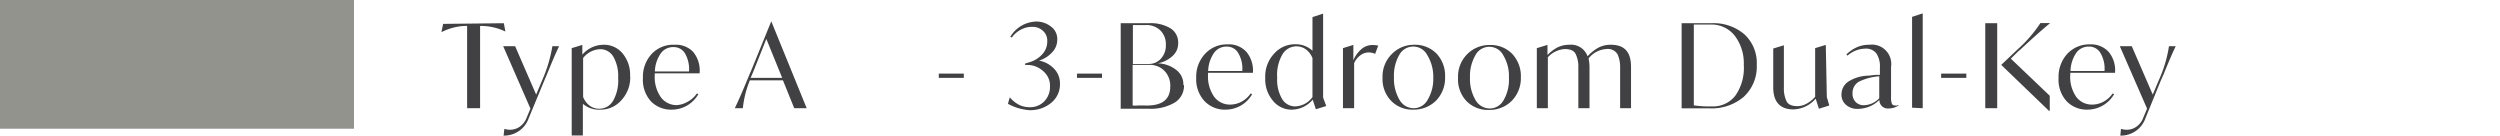
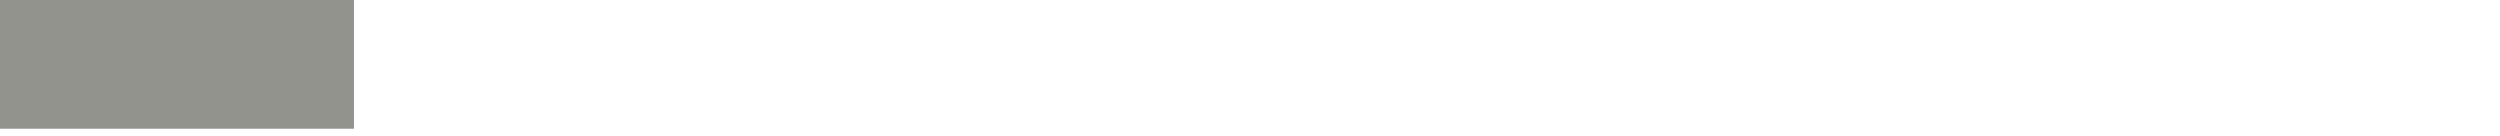
<svg xmlns="http://www.w3.org/2000/svg" id="Layer_1" data-name="Layer 1" viewBox="0 0 192.67 10.5">
  <defs>
    <style>.cls-1{fill:#414042;}.cls-2{fill:#92938c;}</style>
  </defs>
-   <path class="cls-1" d="M38.83,1.79l.12.64h0A4.36,4.36,0,0,0,37.16,2H37V8.34H36V2h-.22a4.36,4.36,0,0,0-1.76.48h0l.13-.64Zm3.74,1.77h.52c-.22.45-.52,1.14-.9,2.08l-.25.59L40.75,9.1a2,2,0,0,1-1.94,1.35l.06-.52a1.45,1.45,0,0,0,.44.07,1.34,1.34,0,0,0,.74-.23,1.53,1.53,0,0,0,.53-.68l.3-.72-2.1-4.81h.92l1.62,3.73.47-1.12A10.82,10.82,0,0,0,42.57,3.56Zm6,2.31a2.57,2.57,0,0,1-.68,1.85,2.11,2.11,0,0,1-1.64.73A1.89,1.89,0,0,1,44.92,8v2.44h-.86V3.71l.82-.25h0v.75a2.18,2.18,0,0,1,1.59-.76A1.85,1.85,0,0,1,48,4.14,2.55,2.55,0,0,1,48.56,5.87ZM47.64,6a3,3,0,0,0-.37-1.63,1.17,1.17,0,0,0-1-.58,1.76,1.76,0,0,0-1.33.68v3a1.54,1.54,0,0,0,.5.67,1.21,1.21,0,0,0,.74.24,1.23,1.23,0,0,0,1.08-.63A3.18,3.18,0,0,0,47.64,6Zm6.28-.35H50.46v.16a2.69,2.69,0,0,0,.47,1.68,1.49,1.49,0,0,0,1.23.61A1.88,1.88,0,0,0,53,7.84a2.07,2.07,0,0,0,.71-.64l.11.06a2.36,2.36,0,0,1-2.07,1.19,2.14,2.14,0,0,1-1.61-.67A2.46,2.46,0,0,1,49.55,6a2.58,2.58,0,0,1,.69-1.86A2.27,2.27,0,0,1,52,3.45,1.82,1.82,0,0,1,53.42,4,2.25,2.25,0,0,1,53.92,5.61Zm-3.45-.14H53.1a2.41,2.41,0,0,0-.29-1.36,1,1,0,0,0-.91-.52,1.16,1.16,0,0,0-1,.52A2.59,2.59,0,0,0,50.47,5.47ZM61.21,8.34l-.87-2.15H57.79a7.76,7.76,0,0,0-.54,2.15h-.62q.48-1,1.17-2.7l.08-.17,1.56-3.83h0l2.73,6.7ZM57.85,6h2.43L59.06,3l-1,2.51ZM72.35,6V5.67h1.93V6ZM77.68,8l.14-.5a2.45,2.45,0,0,0,.72.58,1.8,1.8,0,0,0,.82.18,1.5,1.5,0,0,0,1.11-.44,1.59,1.59,0,0,0,.45-1.18,1.43,1.43,0,0,0-.44-1.08,1.84,1.84,0,0,0-1.16-.55L79,5l0-.1.32-.1a2.12,2.12,0,0,0,1-.61,1.44,1.44,0,0,0,.39-1,1,1,0,0,0-.33-.81,1.15,1.15,0,0,0-.84-.31,1.79,1.79,0,0,0-.91.24,2,2,0,0,0-.65.58l-.12-.05a2.4,2.4,0,0,1,2.06-1.18A1.83,1.83,0,0,1,81,2.05a1.17,1.17,0,0,1,.48,1,1.39,1.39,0,0,1-.41,1,2.22,2.22,0,0,1-1,.62v0a2.13,2.13,0,0,1,1.16.62,1.62,1.62,0,0,1,.46,1.16,1.83,1.83,0,0,1-.67,1.47,2.51,2.51,0,0,1-1.7.57A4.05,4.05,0,0,1,77.68,8ZM83,6V5.67h1.93V6Zm8.25.58a1.52,1.52,0,0,1-.71,1.32,3.6,3.6,0,0,1-2,.48H86.37V1.79h2.17a2.94,2.94,0,0,1,1.68.4,1.29,1.29,0,0,1,.58,1.13,1.29,1.29,0,0,1-.44,1,2.27,2.27,0,0,1-1.14.56h0a2.42,2.42,0,0,1,1.42.5A1.39,1.39,0,0,1,91.2,6.54ZM88.31,1.93h-1v3h1.16a1.26,1.26,0,0,0,1-.41,1.48,1.48,0,0,0,.38-1.06,1.49,1.49,0,0,0-.39-1.08A1.52,1.52,0,0,0,88.31,1.93Zm1.88,4.74a1.63,1.63,0,0,0-.43-1.19A1.56,1.56,0,0,0,88.6,5H87.29V8.13a1.81,1.81,0,0,0,.41,0l.51,0Q90.19,8.2,90.19,6.67Zm6.37-1.06H93.1v.16a2.69,2.69,0,0,0,.47,1.68,1.49,1.49,0,0,0,1.23.61,1.88,1.88,0,0,0,.88-.22,2.07,2.07,0,0,0,.71-.64l.11.06a2.36,2.36,0,0,1-2.07,1.19,2.14,2.14,0,0,1-1.61-.67A2.46,2.46,0,0,1,92.19,6a2.58,2.58,0,0,1,.69-1.86,2.27,2.27,0,0,1,1.73-.72A1.82,1.82,0,0,1,96.06,4,2.25,2.25,0,0,1,96.56,5.61Zm-3.45-.14h2.63a2.33,2.33,0,0,0-.3-1.36,1,1,0,0,0-.9-.52,1.16,1.16,0,0,0-1,.52A2.59,2.59,0,0,0,93.11,5.47Zm9.1,2.7-.8.25-.24-.74a2.15,2.15,0,0,1-1.61.77,1.84,1.84,0,0,1-1.46-.69A2.55,2.55,0,0,1,97.51,6a2.56,2.56,0,0,1,.67-1.85,2.15,2.15,0,0,1,1.65-.74,1.89,1.89,0,0,1,1.32.5V1.32l.82-.27h0V7.52Zm-1.06-.69v-3a1.54,1.54,0,0,0-.5-.67,1.25,1.25,0,0,0-1.82.39A3.14,3.14,0,0,0,98.43,6a2.91,2.91,0,0,0,.38,1.63,1.17,1.17,0,0,0,1,.57A1.71,1.71,0,0,0,101.15,7.48Zm5.08-4-.25.67a1.25,1.25,0,0,0-.5-.11,1.07,1.07,0,0,0-.65.23,1.49,1.49,0,0,0-.47.6V8.34h-.86V3.71l.8-.25h0V4.65a2.28,2.28,0,0,1,.63-.87,1.27,1.27,0,0,1,.84-.31A2,2,0,0,1,106.23,3.52ZM106.55,6a2.43,2.43,0,0,1,.7-1.82A2.37,2.37,0,0,1,109,3.45a2.32,2.32,0,0,1,1.71.68,2.48,2.48,0,0,1,.66,1.8,2.5,2.5,0,0,1-.69,1.82,2.43,2.43,0,0,1-1.76.7,2.29,2.29,0,0,1-1.71-.68A2.41,2.41,0,0,1,106.55,6Zm3.91,0A3.19,3.19,0,0,0,110,4.25a1.22,1.22,0,0,0-2.17,0,3.17,3.17,0,0,0-.4,1.7,3.19,3.19,0,0,0,.42,1.73,1.26,1.26,0,0,0,1.09.66,1.22,1.22,0,0,0,1.08-.64A3.12,3.12,0,0,0,110.46,6Zm1.91,0a2.43,2.43,0,0,1,.7-1.82,2.38,2.38,0,0,1,1.76-.71,2.29,2.29,0,0,1,1.71.68,2.49,2.49,0,0,1,.67,1.8,2.5,2.5,0,0,1-.7,1.82,2.41,2.41,0,0,1-1.76.7A2.29,2.29,0,0,1,113,7.77,2.41,2.41,0,0,1,112.37,6Zm3.92,0a3.1,3.1,0,0,0-.43-1.73,1.21,1.21,0,0,0-2.16,0,3.17,3.17,0,0,0-.41,1.7,3.19,3.19,0,0,0,.42,1.73,1.27,1.27,0,0,0,1.09.66,1.22,1.22,0,0,0,1.08-.64A3.12,3.12,0,0,0,116.29,6Zm9.41-.83V8.34h-.84V5.14a2.35,2.35,0,0,0-.19-.94.86.86,0,0,0-.87-.42,1.89,1.89,0,0,0-1.37.72,3.69,3.69,0,0,1,.07.65V8.34h-.86V5.14a2.19,2.19,0,0,0-.19-.94c-.12-.28-.4-.42-.85-.42a1.94,1.94,0,0,0-1.31.63V8.34h-.85V3.71l.82-.25h0v.78a3,3,0,0,1,.8-.6,2.11,2.11,0,0,1,.89-.19,1.34,1.34,0,0,1,1.4.89,3.26,3.26,0,0,1,.86-.68,2.06,2.06,0,0,1,.94-.21C125.19,3.45,125.7,4,125.7,5.15ZM135.39,5a3.17,3.17,0,0,1-1,2.46,3.81,3.81,0,0,1-2.65.89h-2.14V1.79h2.29a3.65,3.65,0,0,1,2.53.84A3,3,0,0,1,135.39,5Zm-1,0a3.48,3.48,0,0,0-.7-2.25,2.28,2.28,0,0,0-1.85-.86h-1.3V8.12a8,8,0,0,0,1.38.08,2.17,2.17,0,0,0,1.82-.83A3.69,3.69,0,0,0,134.39,5Zm6.4,2.48.19.65-.8.25-.25-.78v0a2.32,2.32,0,0,1-1.73.83c-1,0-1.54-.57-1.54-1.69v-3l.82-.25h0V6.77a2.24,2.24,0,0,0,.19,1c.12.28.41.41.86.41a1.48,1.48,0,0,0,.7-.19,2.34,2.34,0,0,0,.66-.53V3.71l.82-.25h0Zm5.51.6v.06a1.38,1.38,0,0,1-.74.22.65.65,0,0,1-.72-.66,2.37,2.37,0,0,1-1.66.69,1.29,1.29,0,0,1-.91-.31,1,1,0,0,1-.35-.8,1.19,1.19,0,0,1,.54-1A3,3,0,0,1,144,5.83l.54-.06.34,0V5.23a1.82,1.82,0,0,0-.27-1.11,1,1,0,0,0-.88-.37,2.12,2.12,0,0,0-1.35.54l-.08-.1a2.89,2.89,0,0,1,.83-.56,2.28,2.28,0,0,1,.94-.18,1.49,1.49,0,0,1,1.67,1.7V7.46a1.35,1.35,0,0,0,.07.55c.05.09.17.13.37.13Zm-1.47-.55V5.88a4.32,4.32,0,0,0-1.56.41,1,1,0,0,0-.5.89.92.92,0,0,0,.24.68.87.87,0,0,0,.64.25A1.67,1.67,0,0,0,144.83,7.57Zm2.53.77v-7l.82-.27h0V8.34ZM149.6,6V5.67h1.94V6ZM153,8.34V1.79h.92V8.34Zm2.61-4.45-.64.63,3,2.86V8.54h-.06L154.23,5l1.29-1.22a10.21,10.21,0,0,0,1.73-2H158v0C157.25,2.4,156.48,3.1,155.63,3.89ZM163,5.61h-3.45v.16A2.69,2.69,0,0,0,160,7.45a1.49,1.49,0,0,0,1.23.61,1.88,1.88,0,0,0,.88-.22,2.07,2.07,0,0,0,.71-.64l.11.06a2.38,2.38,0,0,1-2.07,1.19,2.14,2.14,0,0,1-1.61-.67A2.46,2.46,0,0,1,158.65,6a2.61,2.61,0,0,1,.68-1.86,2.31,2.31,0,0,1,1.74-.72,1.83,1.83,0,0,1,1.45.59A2.2,2.2,0,0,1,163,5.61Zm-3.44-.14h2.63a2.33,2.33,0,0,0-.3-1.36,1,1,0,0,0-.9-.52,1.15,1.15,0,0,0-1,.52A2.59,2.59,0,0,0,159.57,5.47Zm7.59-1.91h.53c-.22.45-.52,1.14-.9,2.08l-.26.59L165.35,9.1a2,2,0,0,1-1.94,1.35l.05-.52a1.52,1.52,0,0,0,.45.07,1.29,1.29,0,0,0,.73-.23,1.46,1.46,0,0,0,.53-.68l.3-.72-2.1-4.81h.92l1.62,3.73.47-1.12A10,10,0,0,0,167.16,3.56Z" />
  <polygon class="cls-2" points="0 0 0 9.92 27.28 9.92 27.28 0 0 0 0 0" />
</svg>